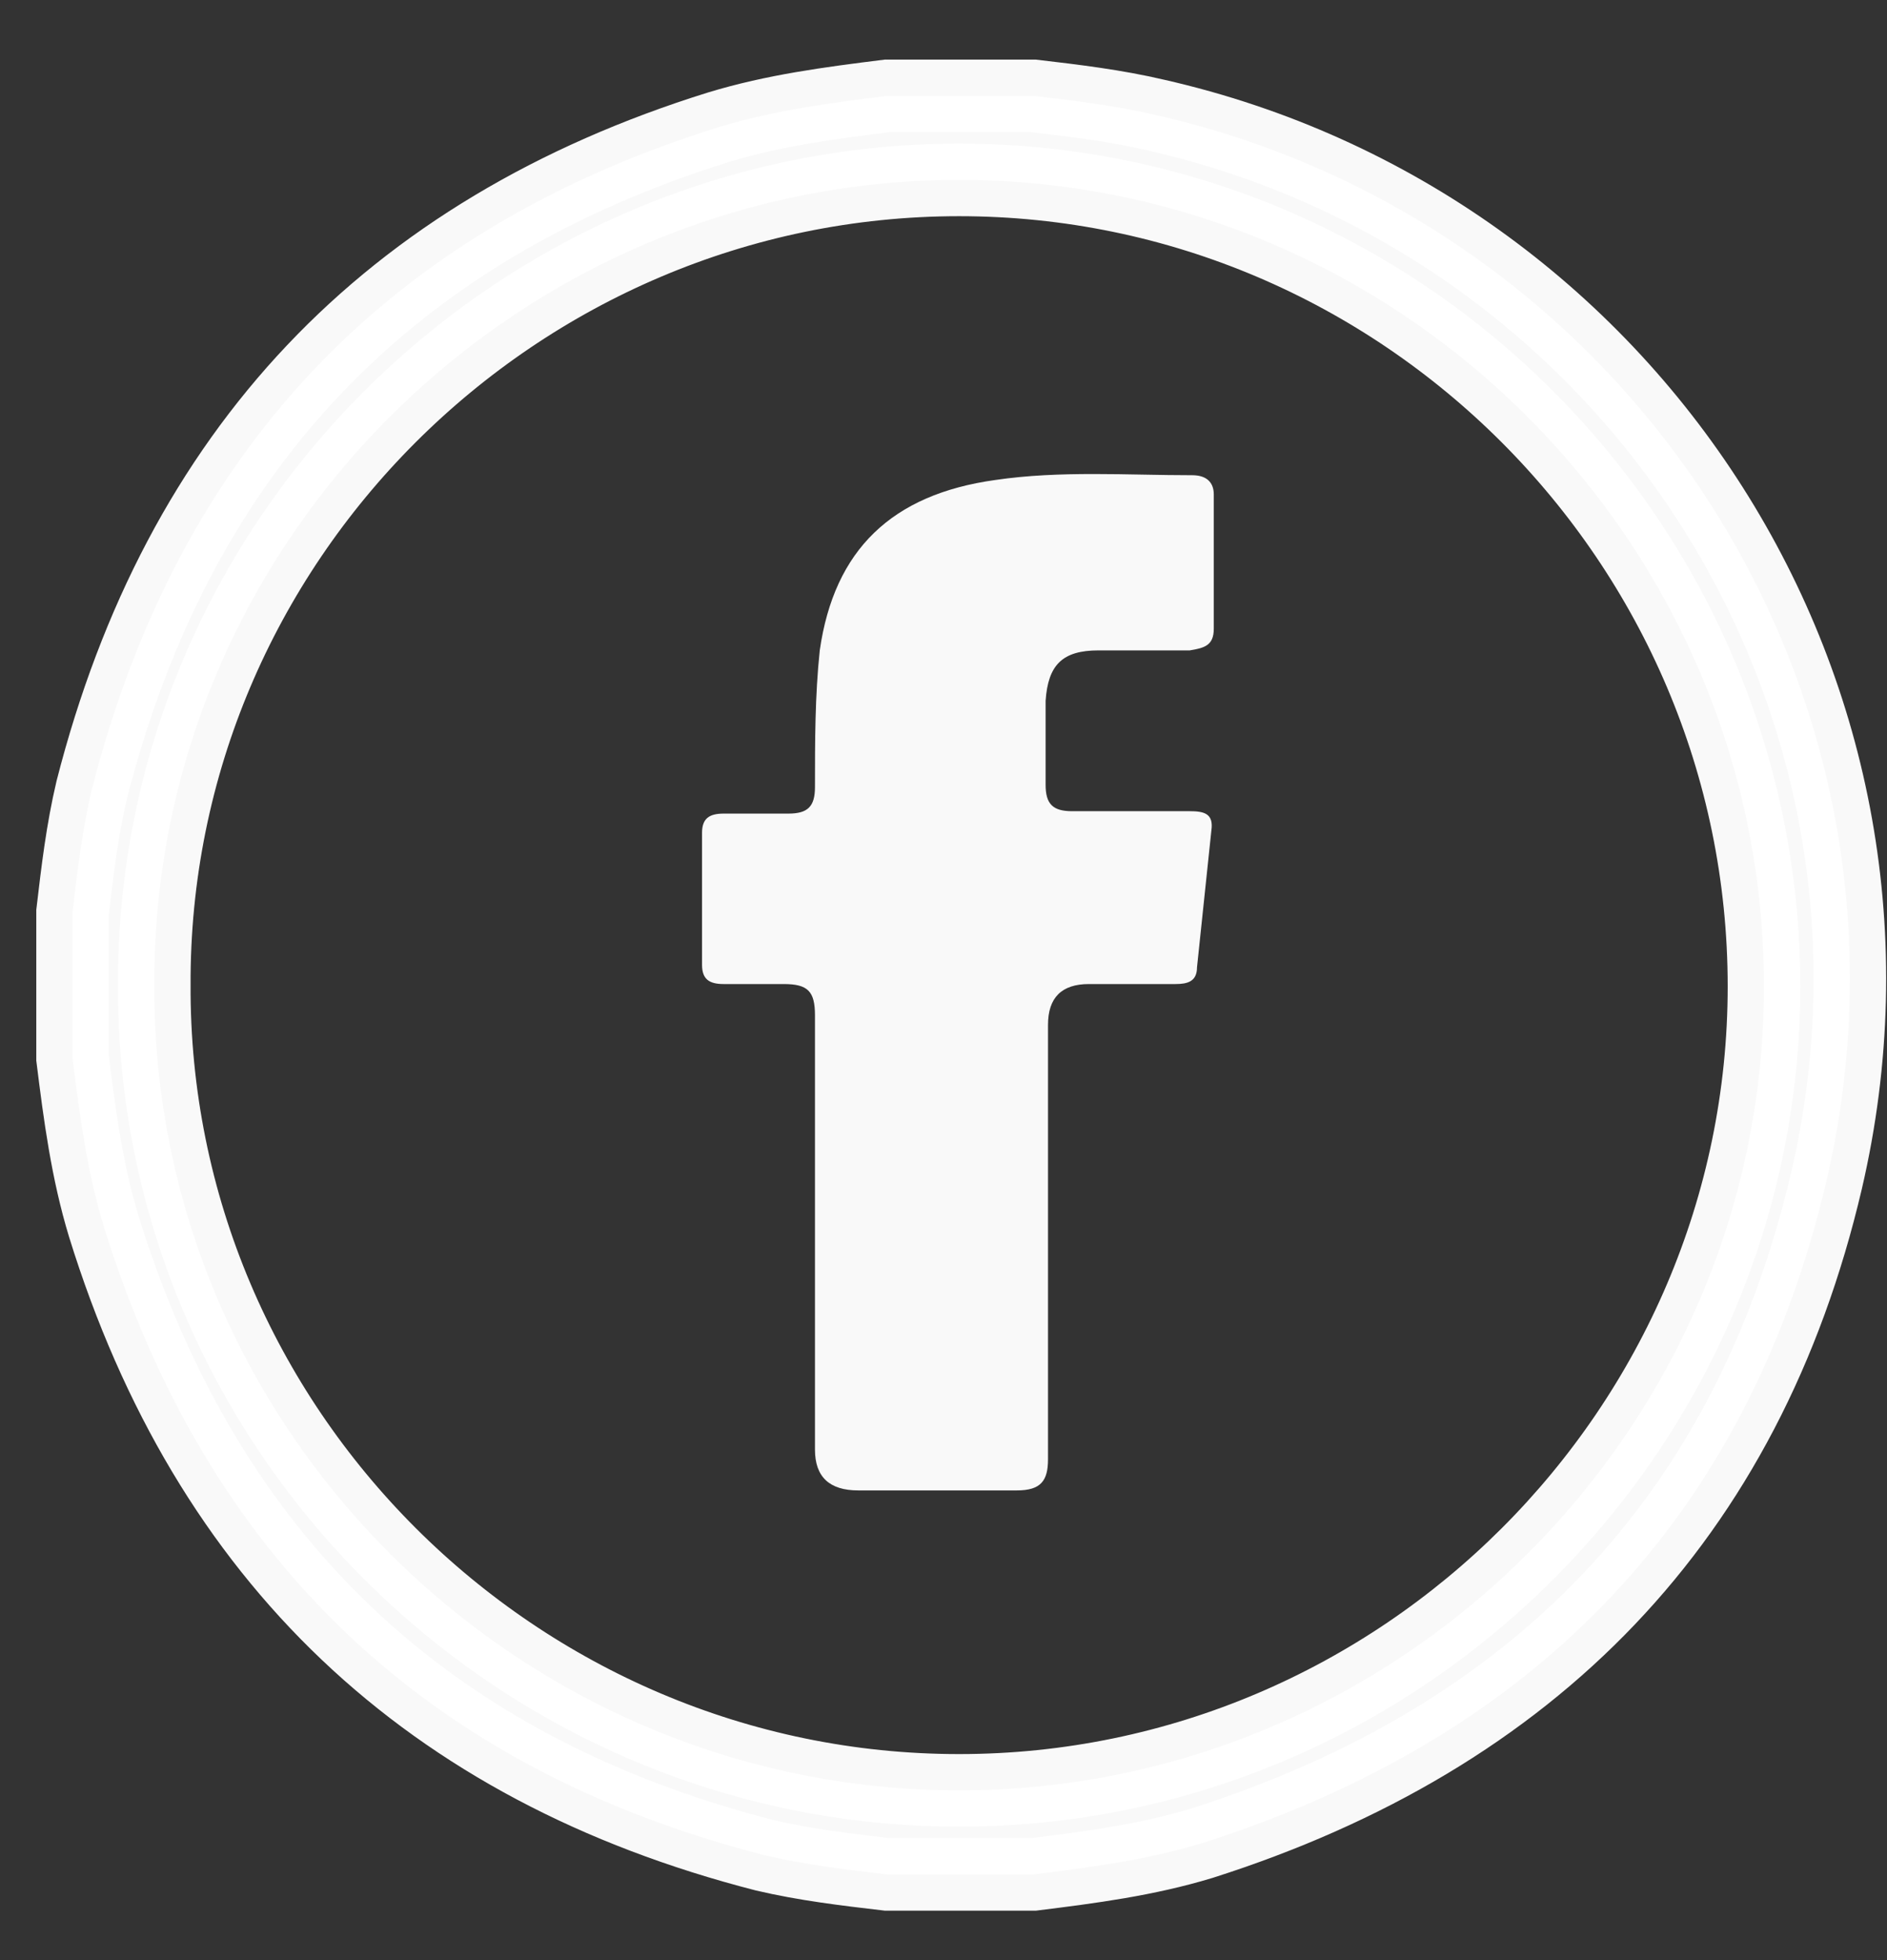
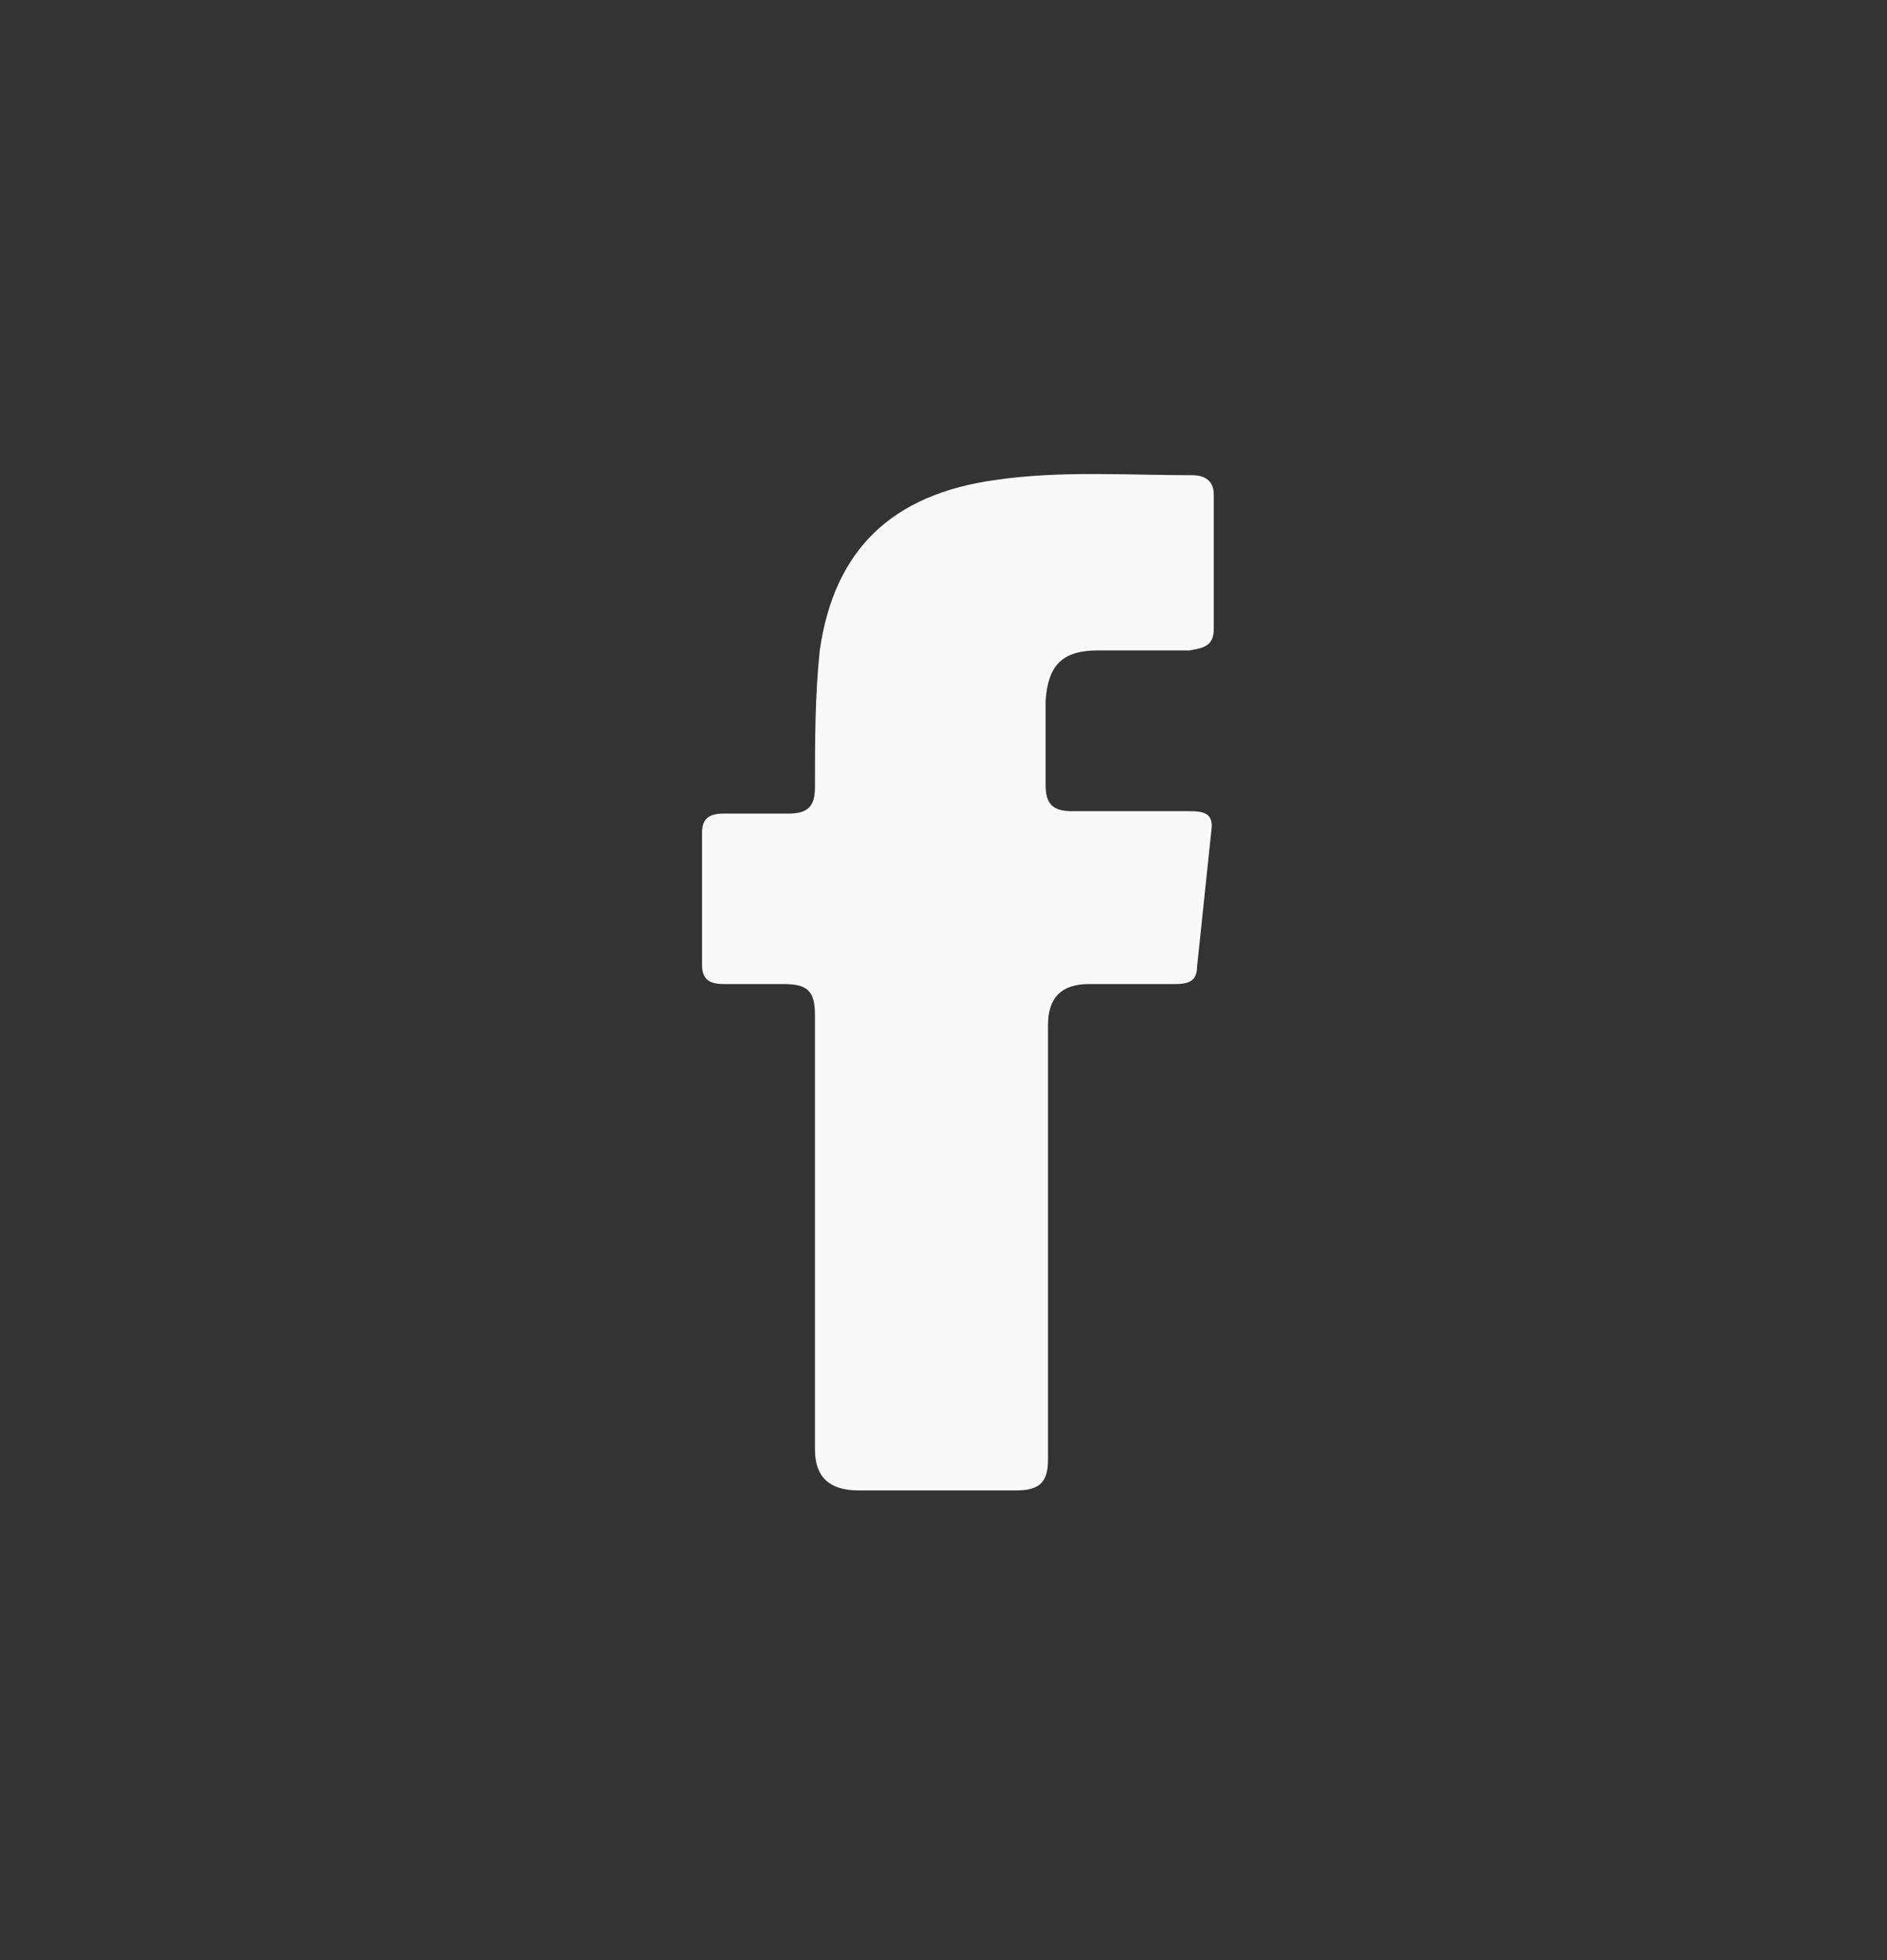
<svg xmlns="http://www.w3.org/2000/svg" width="26" height="27" viewBox="0 0 26 27" fill="none">
  <rect x="0" y="0" width="26" height="27" fill="#333333" stroke="none" />
-   <path opacity="0.97" d="M12.222 1.321H14.242C14.804 1.387 15.367 1.454 15.93 1.586C22.484 3.074 26.722 9.586 25.166 16.265C24.073 20.926 21.127 23.935 16.559 25.39C15.797 25.621 15.036 25.72 14.242 25.819H12.222C11.659 25.753 11.097 25.687 10.534 25.555C5.899 24.365 2.854 21.488 1.43 16.893C1.199 16.133 1.099 15.372 1 14.579V12.562C1.066 12 1.132 11.438 1.265 10.876C2.457 6.214 5.337 3.173 9.905 1.751C10.666 1.52 11.428 1.42 12.222 1.321ZM2.126 13.554C2.092 19.67 7.124 24.662 13.215 24.662C19.306 24.662 24.305 19.67 24.305 13.587C24.305 7.471 19.306 2.478 13.215 2.478C7.124 2.478 2.092 7.471 2.126 13.587V13.554Z" fill="white" stroke="white" stroke-miterlimit="10" />
  <path opacity="0.97" d="M14.44 17.059C14.44 18.084 14.44 19.109 14.44 20.101C14.44 20.398 14.341 20.53 14.01 20.53C13.282 20.53 12.553 20.53 11.825 20.53C11.428 20.53 11.229 20.343 11.229 19.968C11.229 18.084 11.229 16.2 11.229 14.282C11.229 14.183 11.229 14.084 11.229 13.985C11.229 13.654 11.13 13.555 10.799 13.555C10.534 13.555 10.236 13.555 9.971 13.555C9.773 13.555 9.673 13.489 9.673 13.29C9.673 12.695 9.673 12.067 9.673 11.472C9.673 11.274 9.773 11.207 9.971 11.207C10.269 11.207 10.567 11.207 10.865 11.207C11.13 11.207 11.229 11.108 11.229 10.844C11.229 10.216 11.229 9.587 11.295 8.959C11.494 7.571 12.289 6.81 13.712 6.612C14.606 6.48 15.533 6.546 16.427 6.546C16.625 6.546 16.724 6.645 16.724 6.81C16.724 7.438 16.724 8.034 16.724 8.662C16.724 8.893 16.592 8.926 16.393 8.959C15.963 8.959 15.566 8.959 15.136 8.959C14.639 8.959 14.44 9.158 14.407 9.654C14.407 10.05 14.407 10.414 14.407 10.811C14.407 11.075 14.507 11.174 14.771 11.174C15.301 11.174 15.864 11.174 16.393 11.174C16.592 11.174 16.724 11.207 16.691 11.439C16.625 12.067 16.559 12.695 16.493 13.323C16.493 13.522 16.36 13.555 16.195 13.555C15.798 13.555 15.4 13.555 15.003 13.555C14.628 13.555 14.44 13.742 14.44 14.117C14.44 15.075 14.44 16.067 14.44 17.026V17.059Z" fill="white" />
</svg>